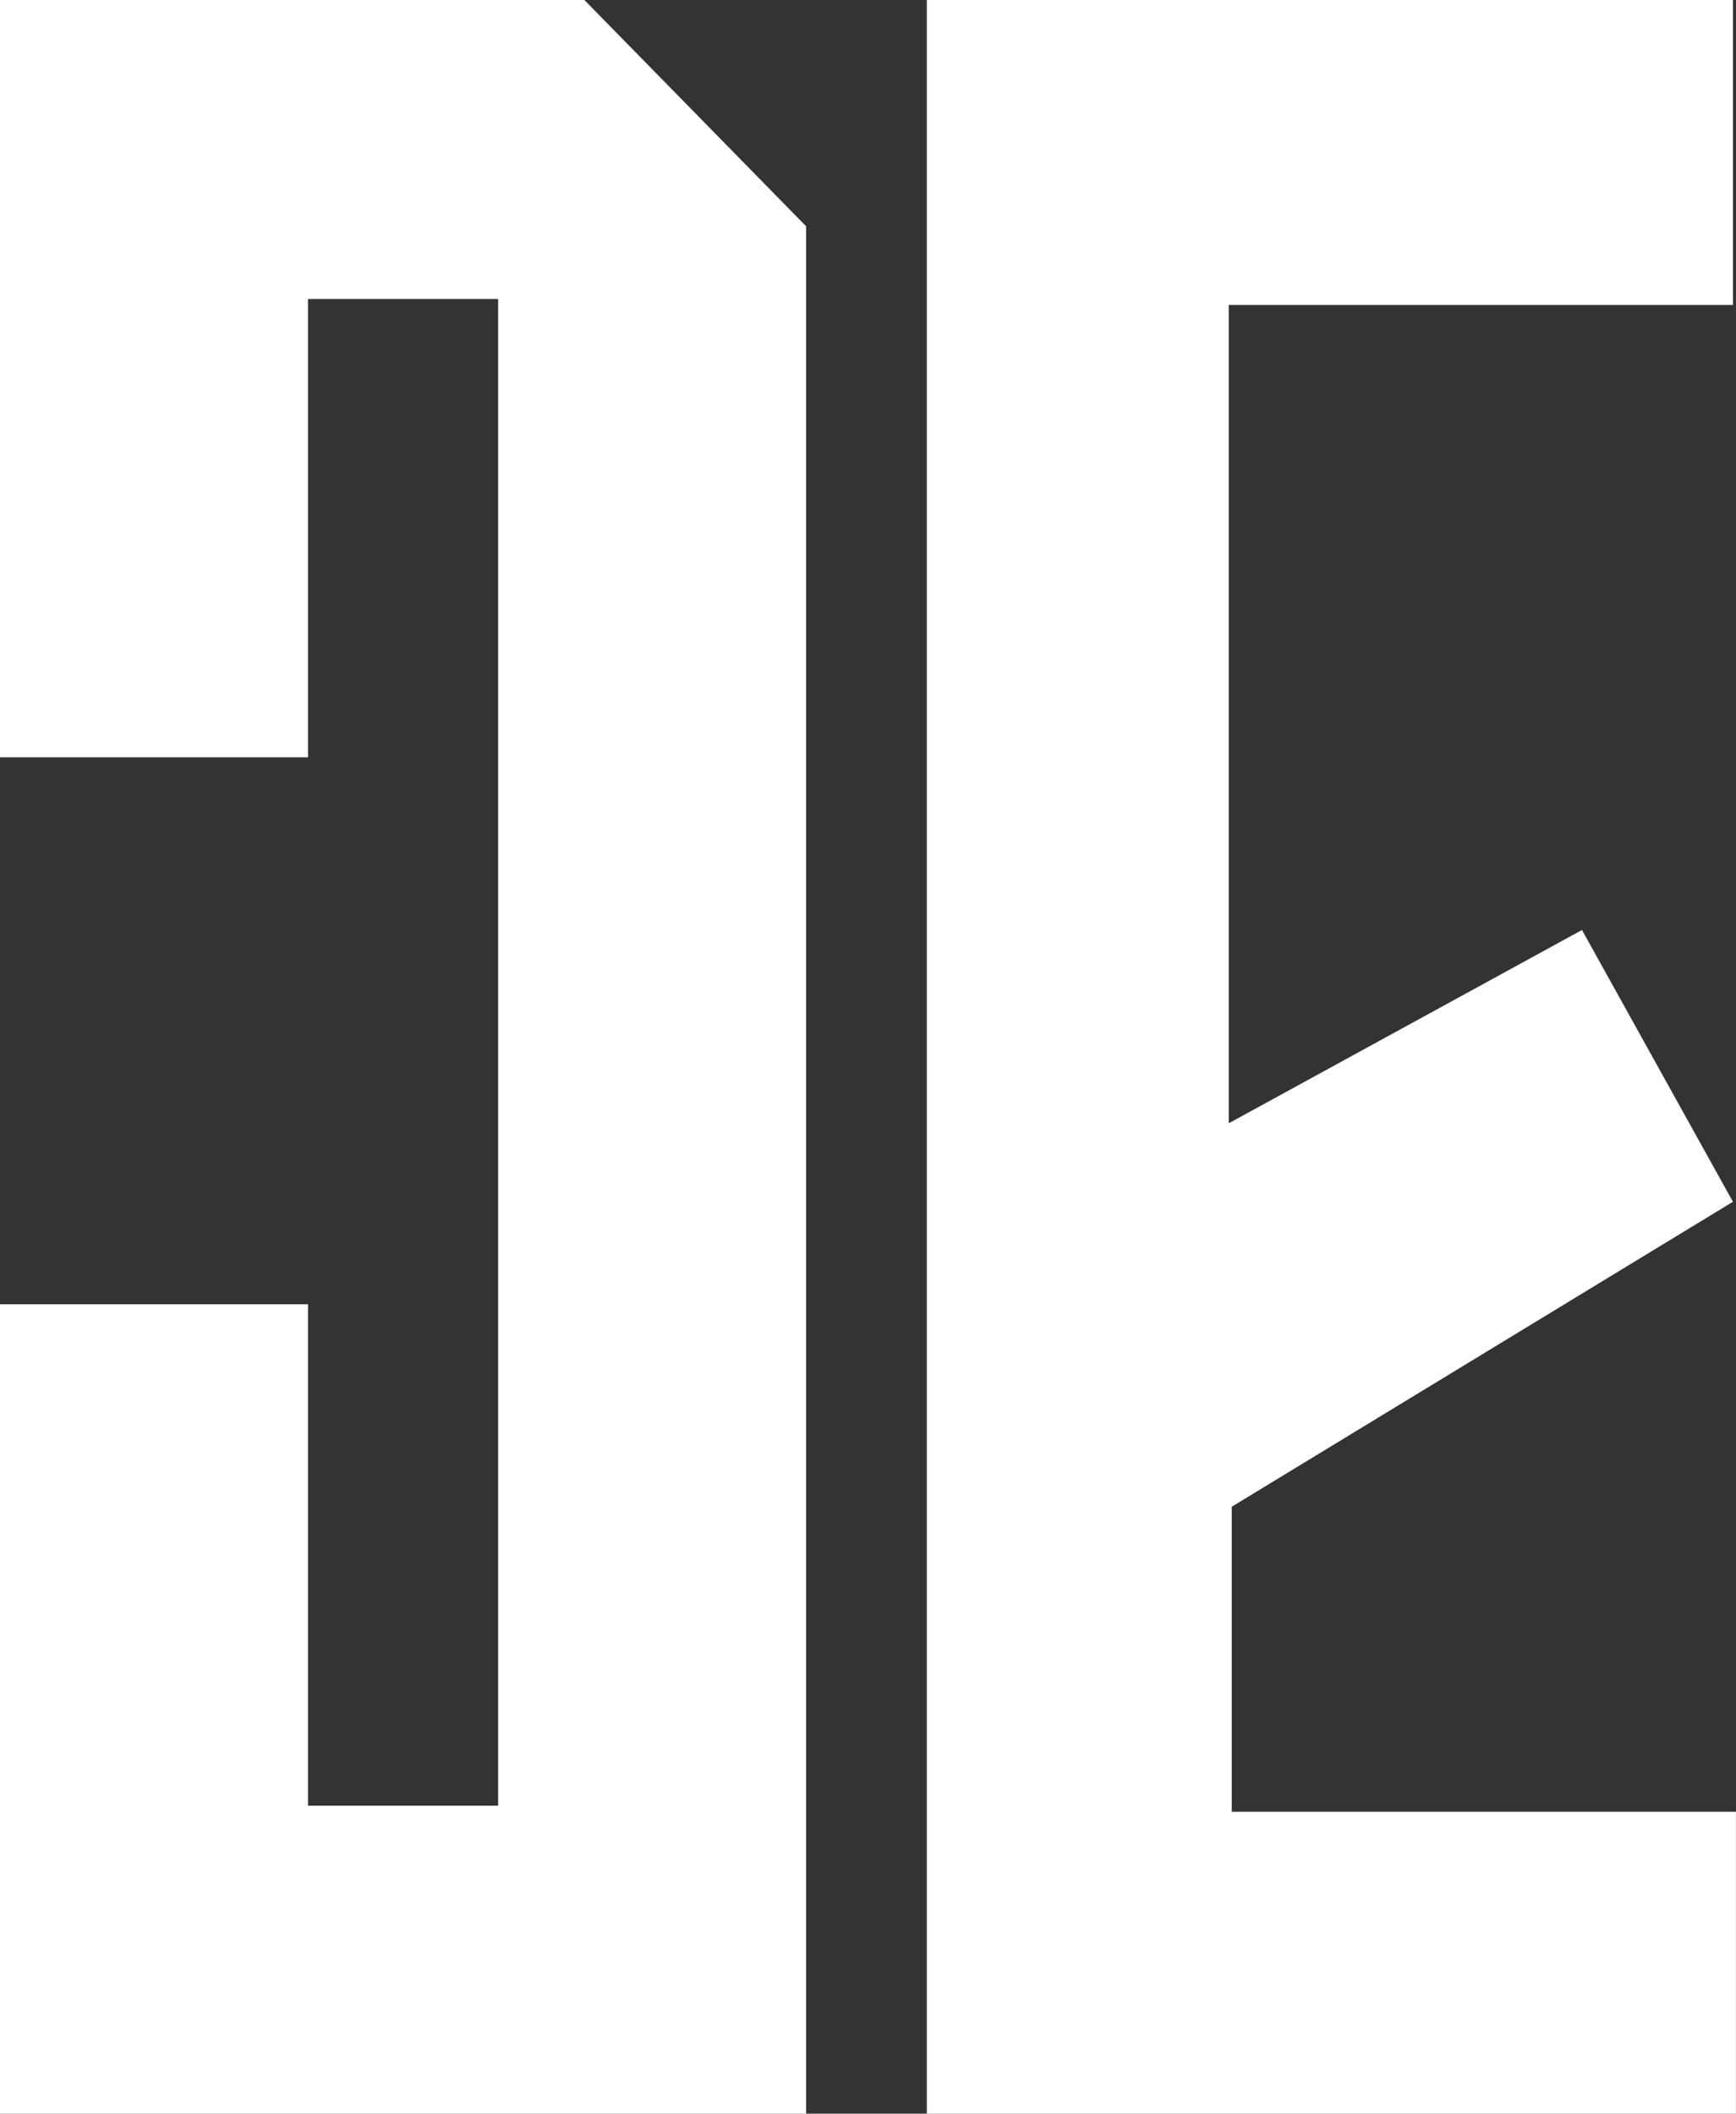
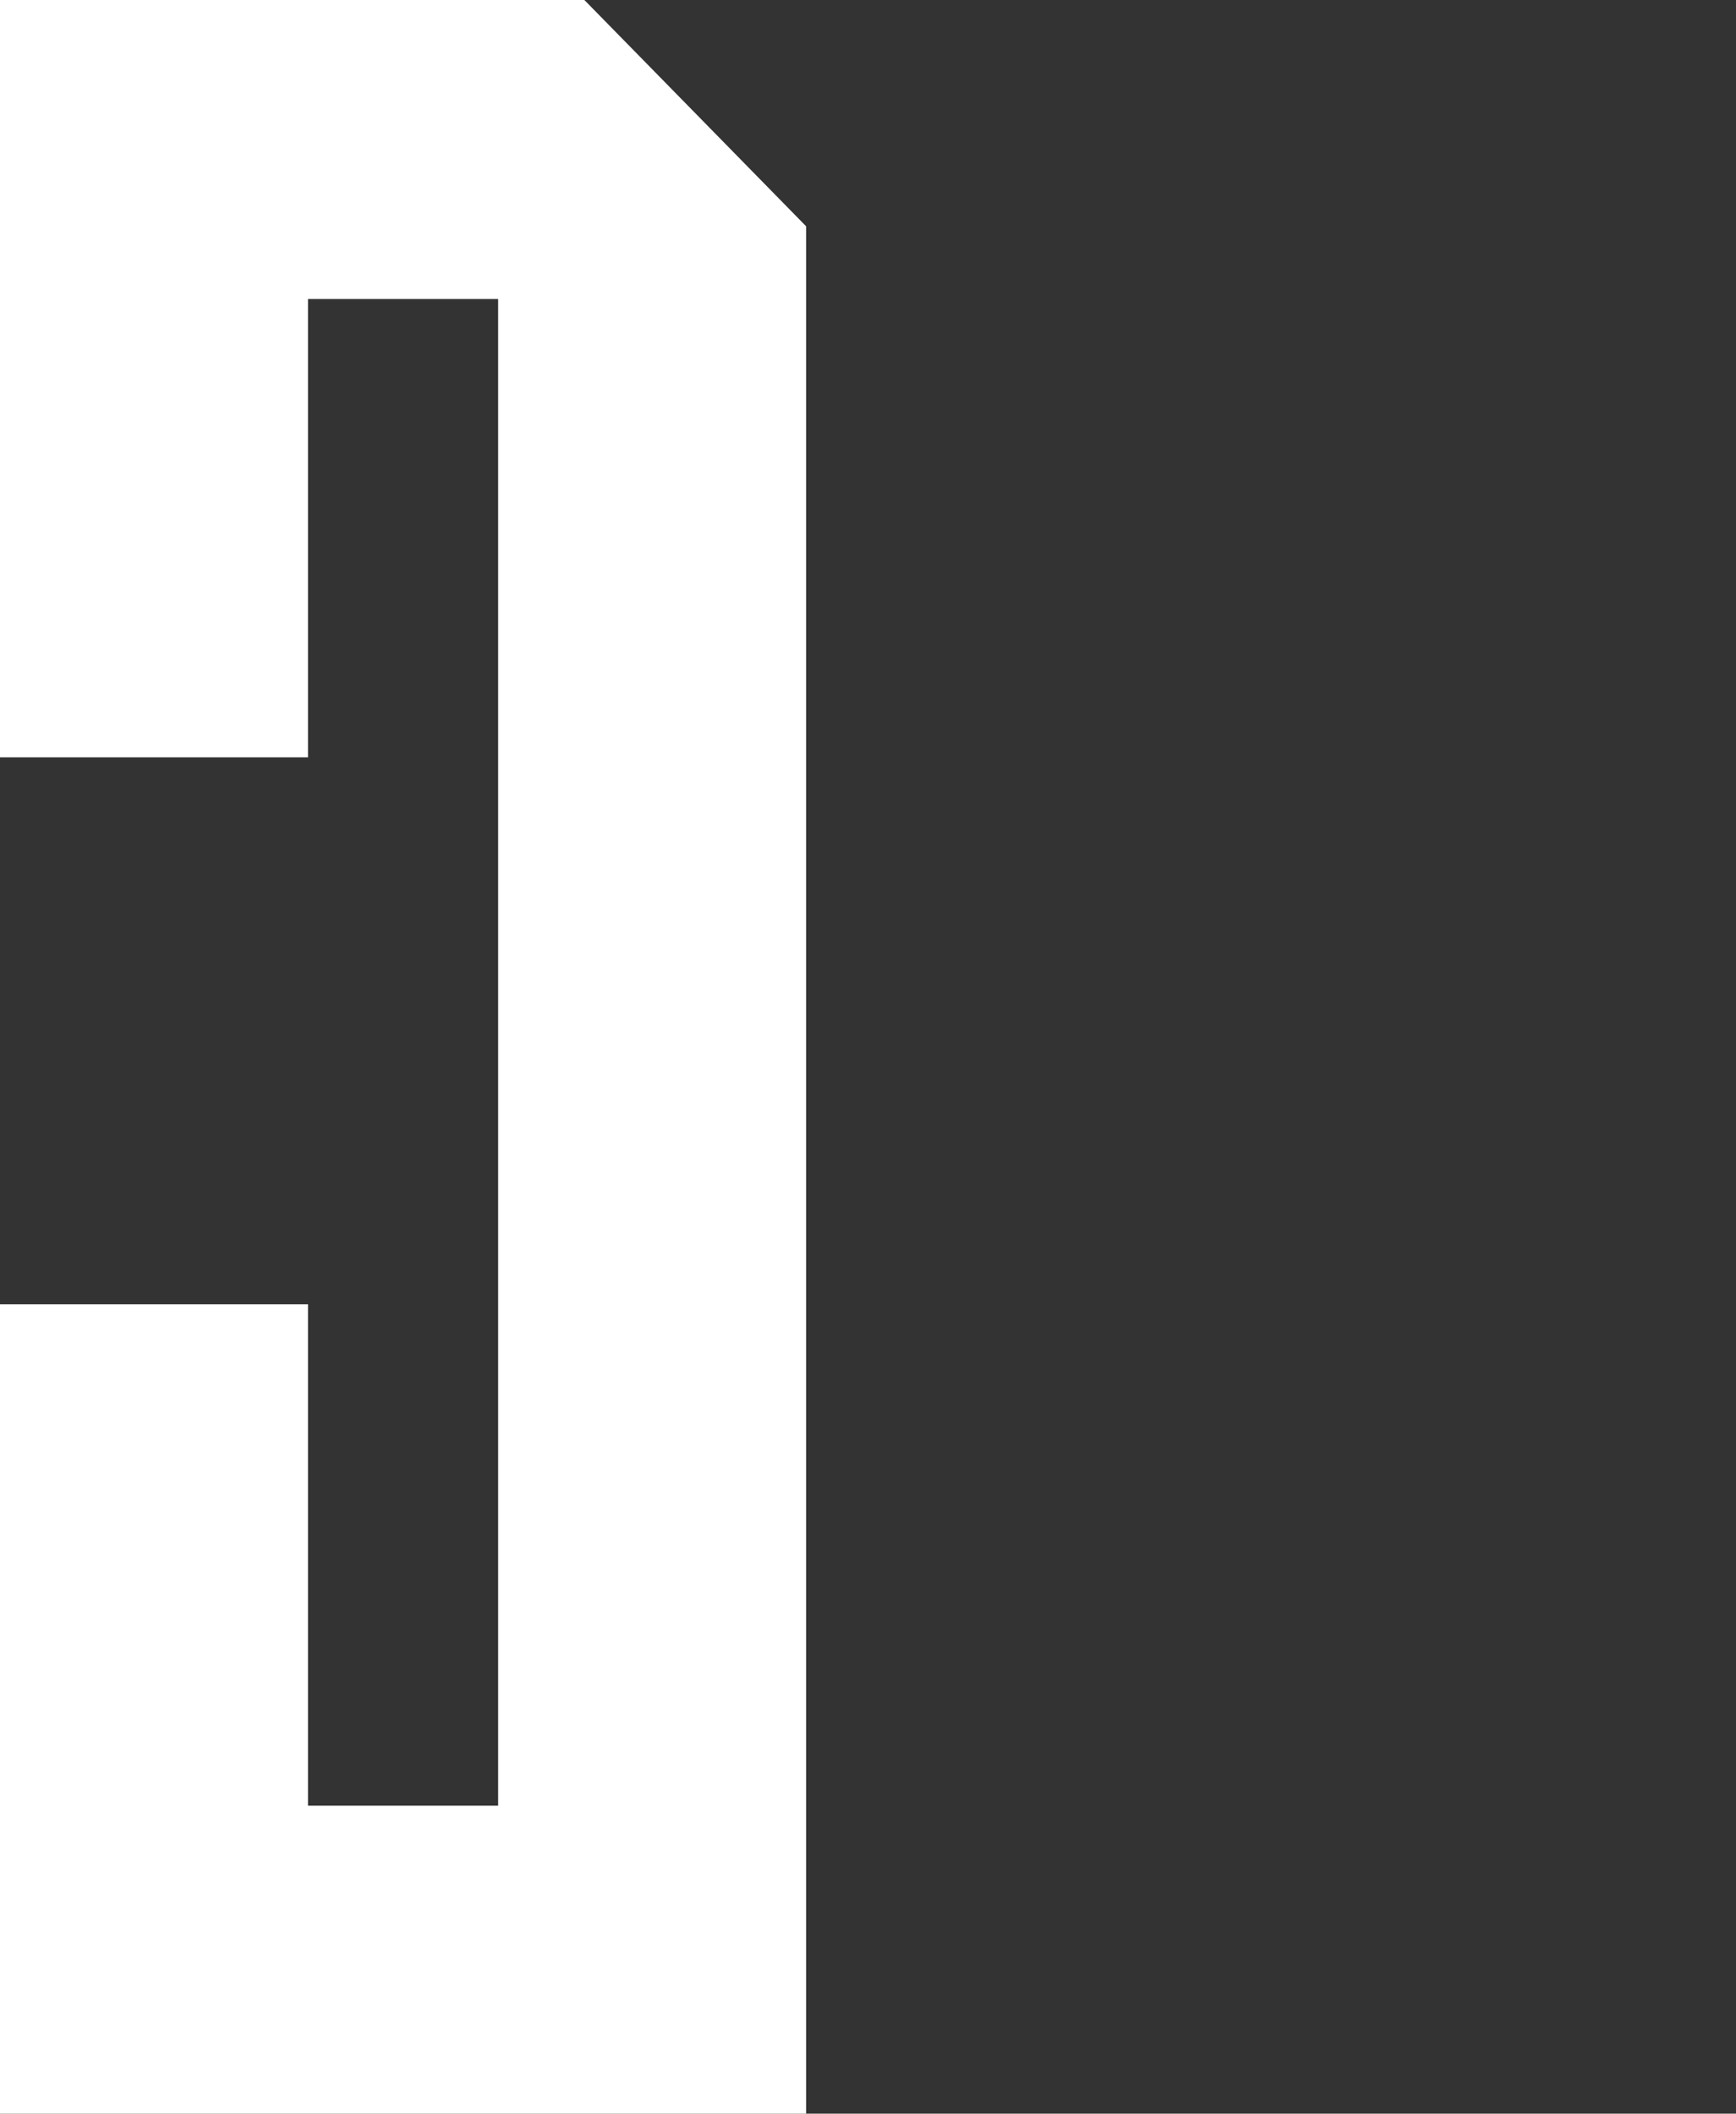
<svg xmlns="http://www.w3.org/2000/svg" id="_Слой_2" data-name="Слой 2" viewBox="0 0 480.25 584.66">
  <rect x="0" y="0" width="480.25" height="584.66" fill="#333333" stroke="none" />
  <defs>
    <style> .cls-1 { fill: #fff; stroke-width: 0px; } </style>
  </defs>
  <g id="_Слой_1-2" data-name="Слой 1">
    <g>
      <polygon class="cls-1" points="223 62.59 223 584.66 0 584.66 0 360.76 85.2 360.76 85.2 499.47 137.8 499.47 137.8 82.7 85.2 82.7 85.2 209.48 0 209.48 0 0 161.66 0 223 62.59" />
-       <path class="cls-1" d="m256.4,584.66V0h223.01v84.36h-139.49v226.35l97.72-53.46,41.76,75.17-138.65,84.36v84.36h139.48v83.52h-223.84Z" />
    </g>
  </g>
</svg>